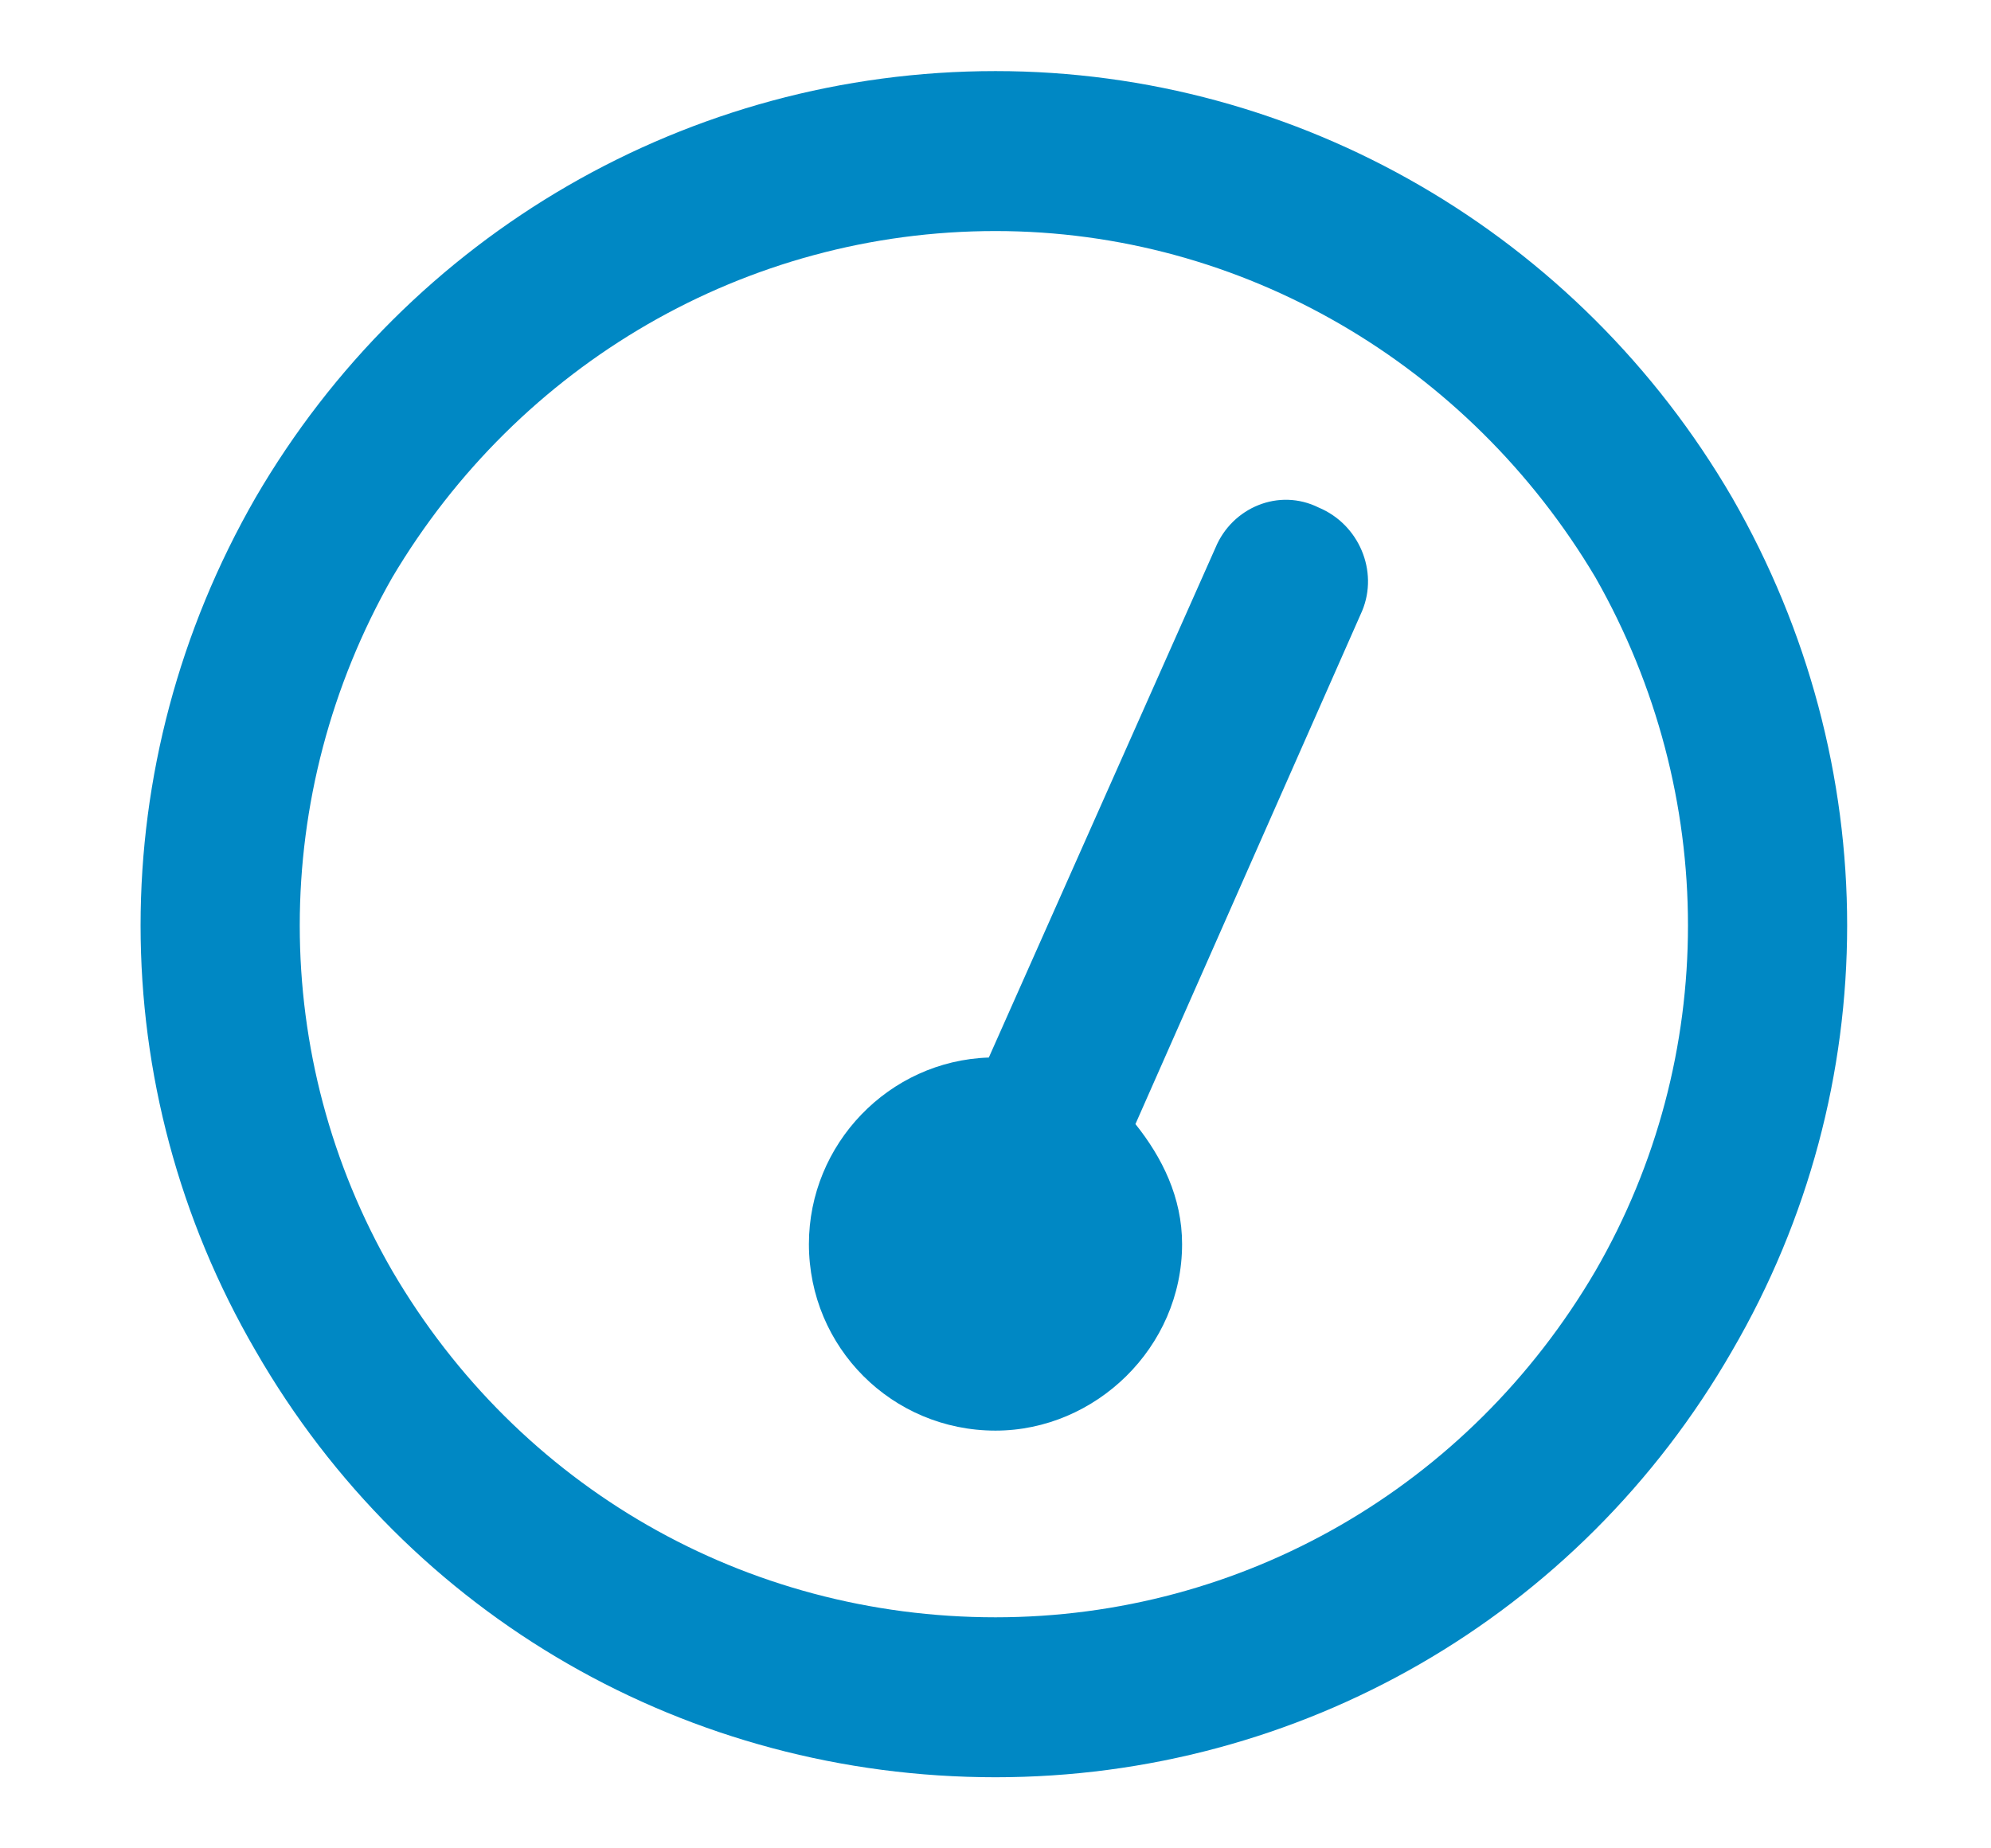
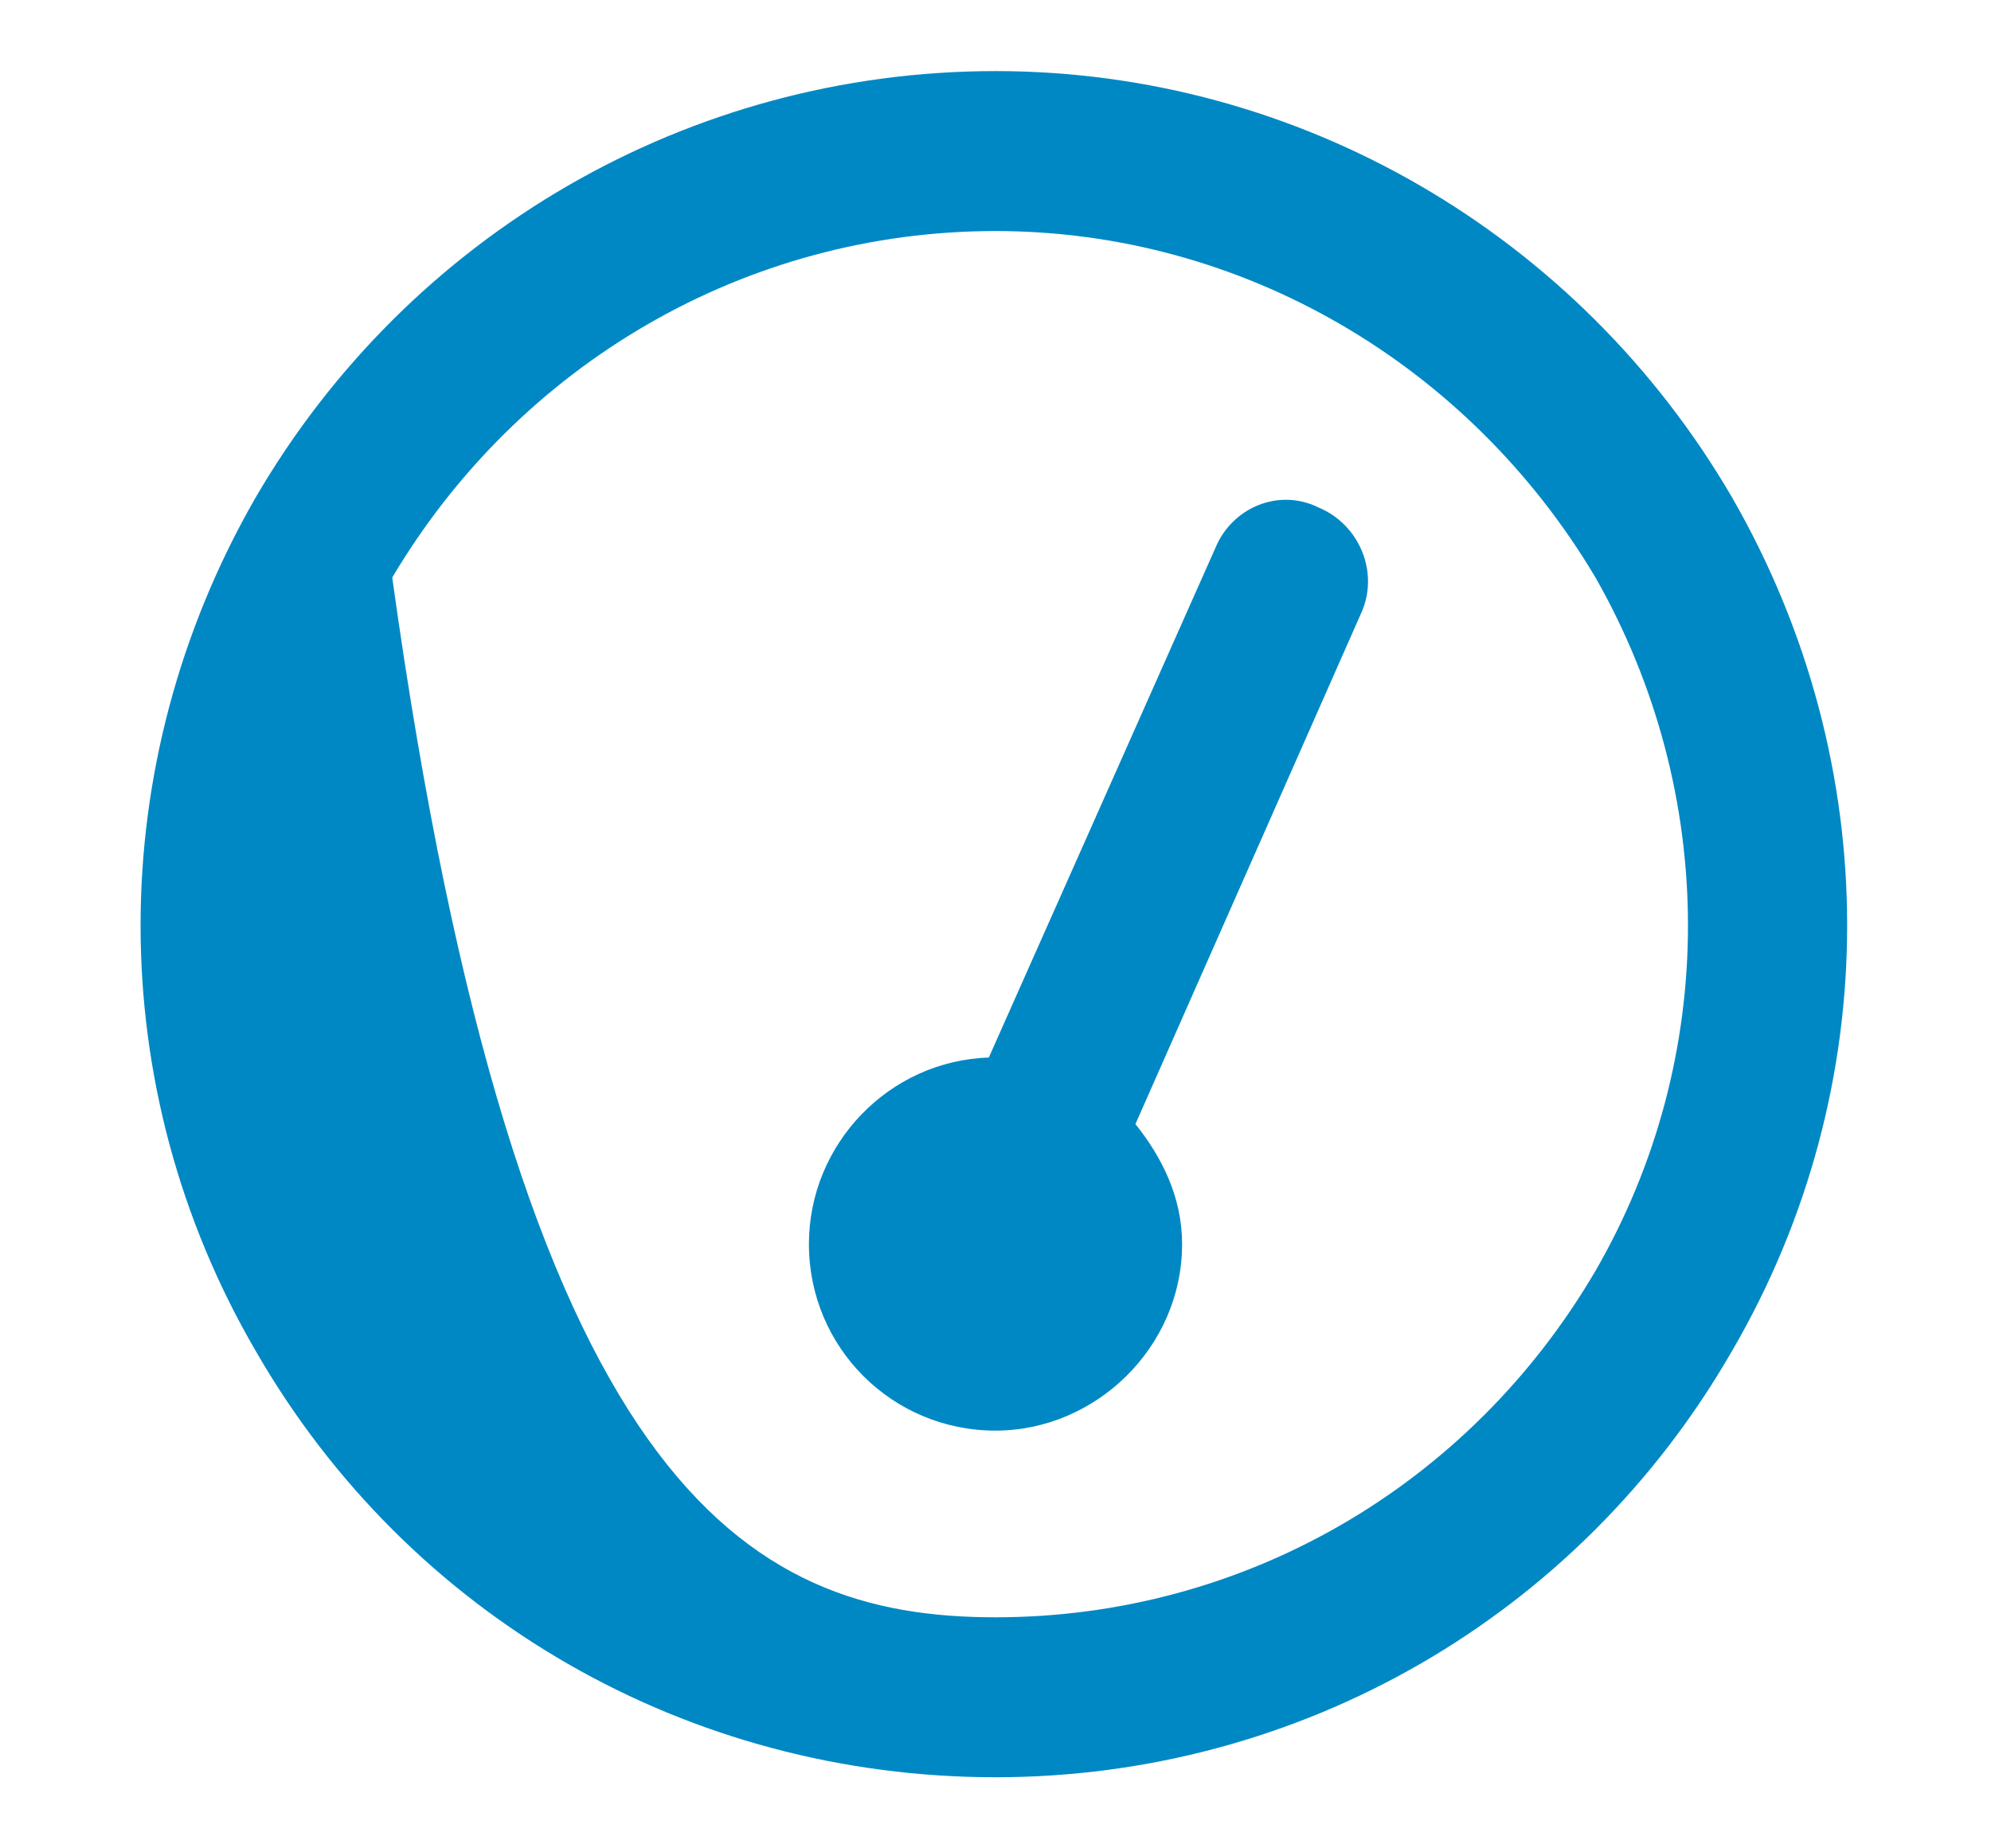
<svg xmlns="http://www.w3.org/2000/svg" fill="none" viewBox="0 0 14 13" height="13" width="14">
-   <path fill="#0088C4" d="M7 1.625C5.242 1.625 3.648 2.562 2.758 4.062C1.891 5.586 1.891 7.438 2.758 8.938C3.648 10.461 5.242 11.375 7 11.375C8.734 11.375 10.328 10.461 11.219 8.938C12.086 7.438 12.086 5.586 11.219 4.062C10.328 2.562 8.734 1.625 7 1.625ZM7 12.5C4.844 12.5 2.875 11.375 1.797 9.5C0.719 7.648 0.719 5.375 1.797 3.5C2.875 1.648 4.844 0.5 7 0.5C9.133 0.5 11.102 1.648 12.18 3.5C13.258 5.375 13.258 7.648 12.18 9.5C11.102 11.375 9.133 12.5 7 12.5ZM8.312 8.75C8.312 9.477 7.703 10.062 7 10.062C6.273 10.062 5.688 9.477 5.688 8.75C5.688 8.047 6.25 7.461 6.953 7.438L8.547 3.852C8.664 3.57 8.992 3.43 9.273 3.57C9.555 3.688 9.695 4.016 9.578 4.297L7.984 7.906C8.172 8.141 8.312 8.422 8.312 8.75Z" />
+   <path fill="#0088C4" d="M7 1.625C5.242 1.625 3.648 2.562 2.758 4.062C3.648 10.461 5.242 11.375 7 11.375C8.734 11.375 10.328 10.461 11.219 8.938C12.086 7.438 12.086 5.586 11.219 4.062C10.328 2.562 8.734 1.625 7 1.625ZM7 12.5C4.844 12.5 2.875 11.375 1.797 9.5C0.719 7.648 0.719 5.375 1.797 3.5C2.875 1.648 4.844 0.5 7 0.5C9.133 0.5 11.102 1.648 12.18 3.5C13.258 5.375 13.258 7.648 12.18 9.5C11.102 11.375 9.133 12.5 7 12.5ZM8.312 8.75C8.312 9.477 7.703 10.062 7 10.062C6.273 10.062 5.688 9.477 5.688 8.75C5.688 8.047 6.25 7.461 6.953 7.438L8.547 3.852C8.664 3.57 8.992 3.43 9.273 3.57C9.555 3.688 9.695 4.016 9.578 4.297L7.984 7.906C8.172 8.141 8.312 8.422 8.312 8.75Z" />
</svg>